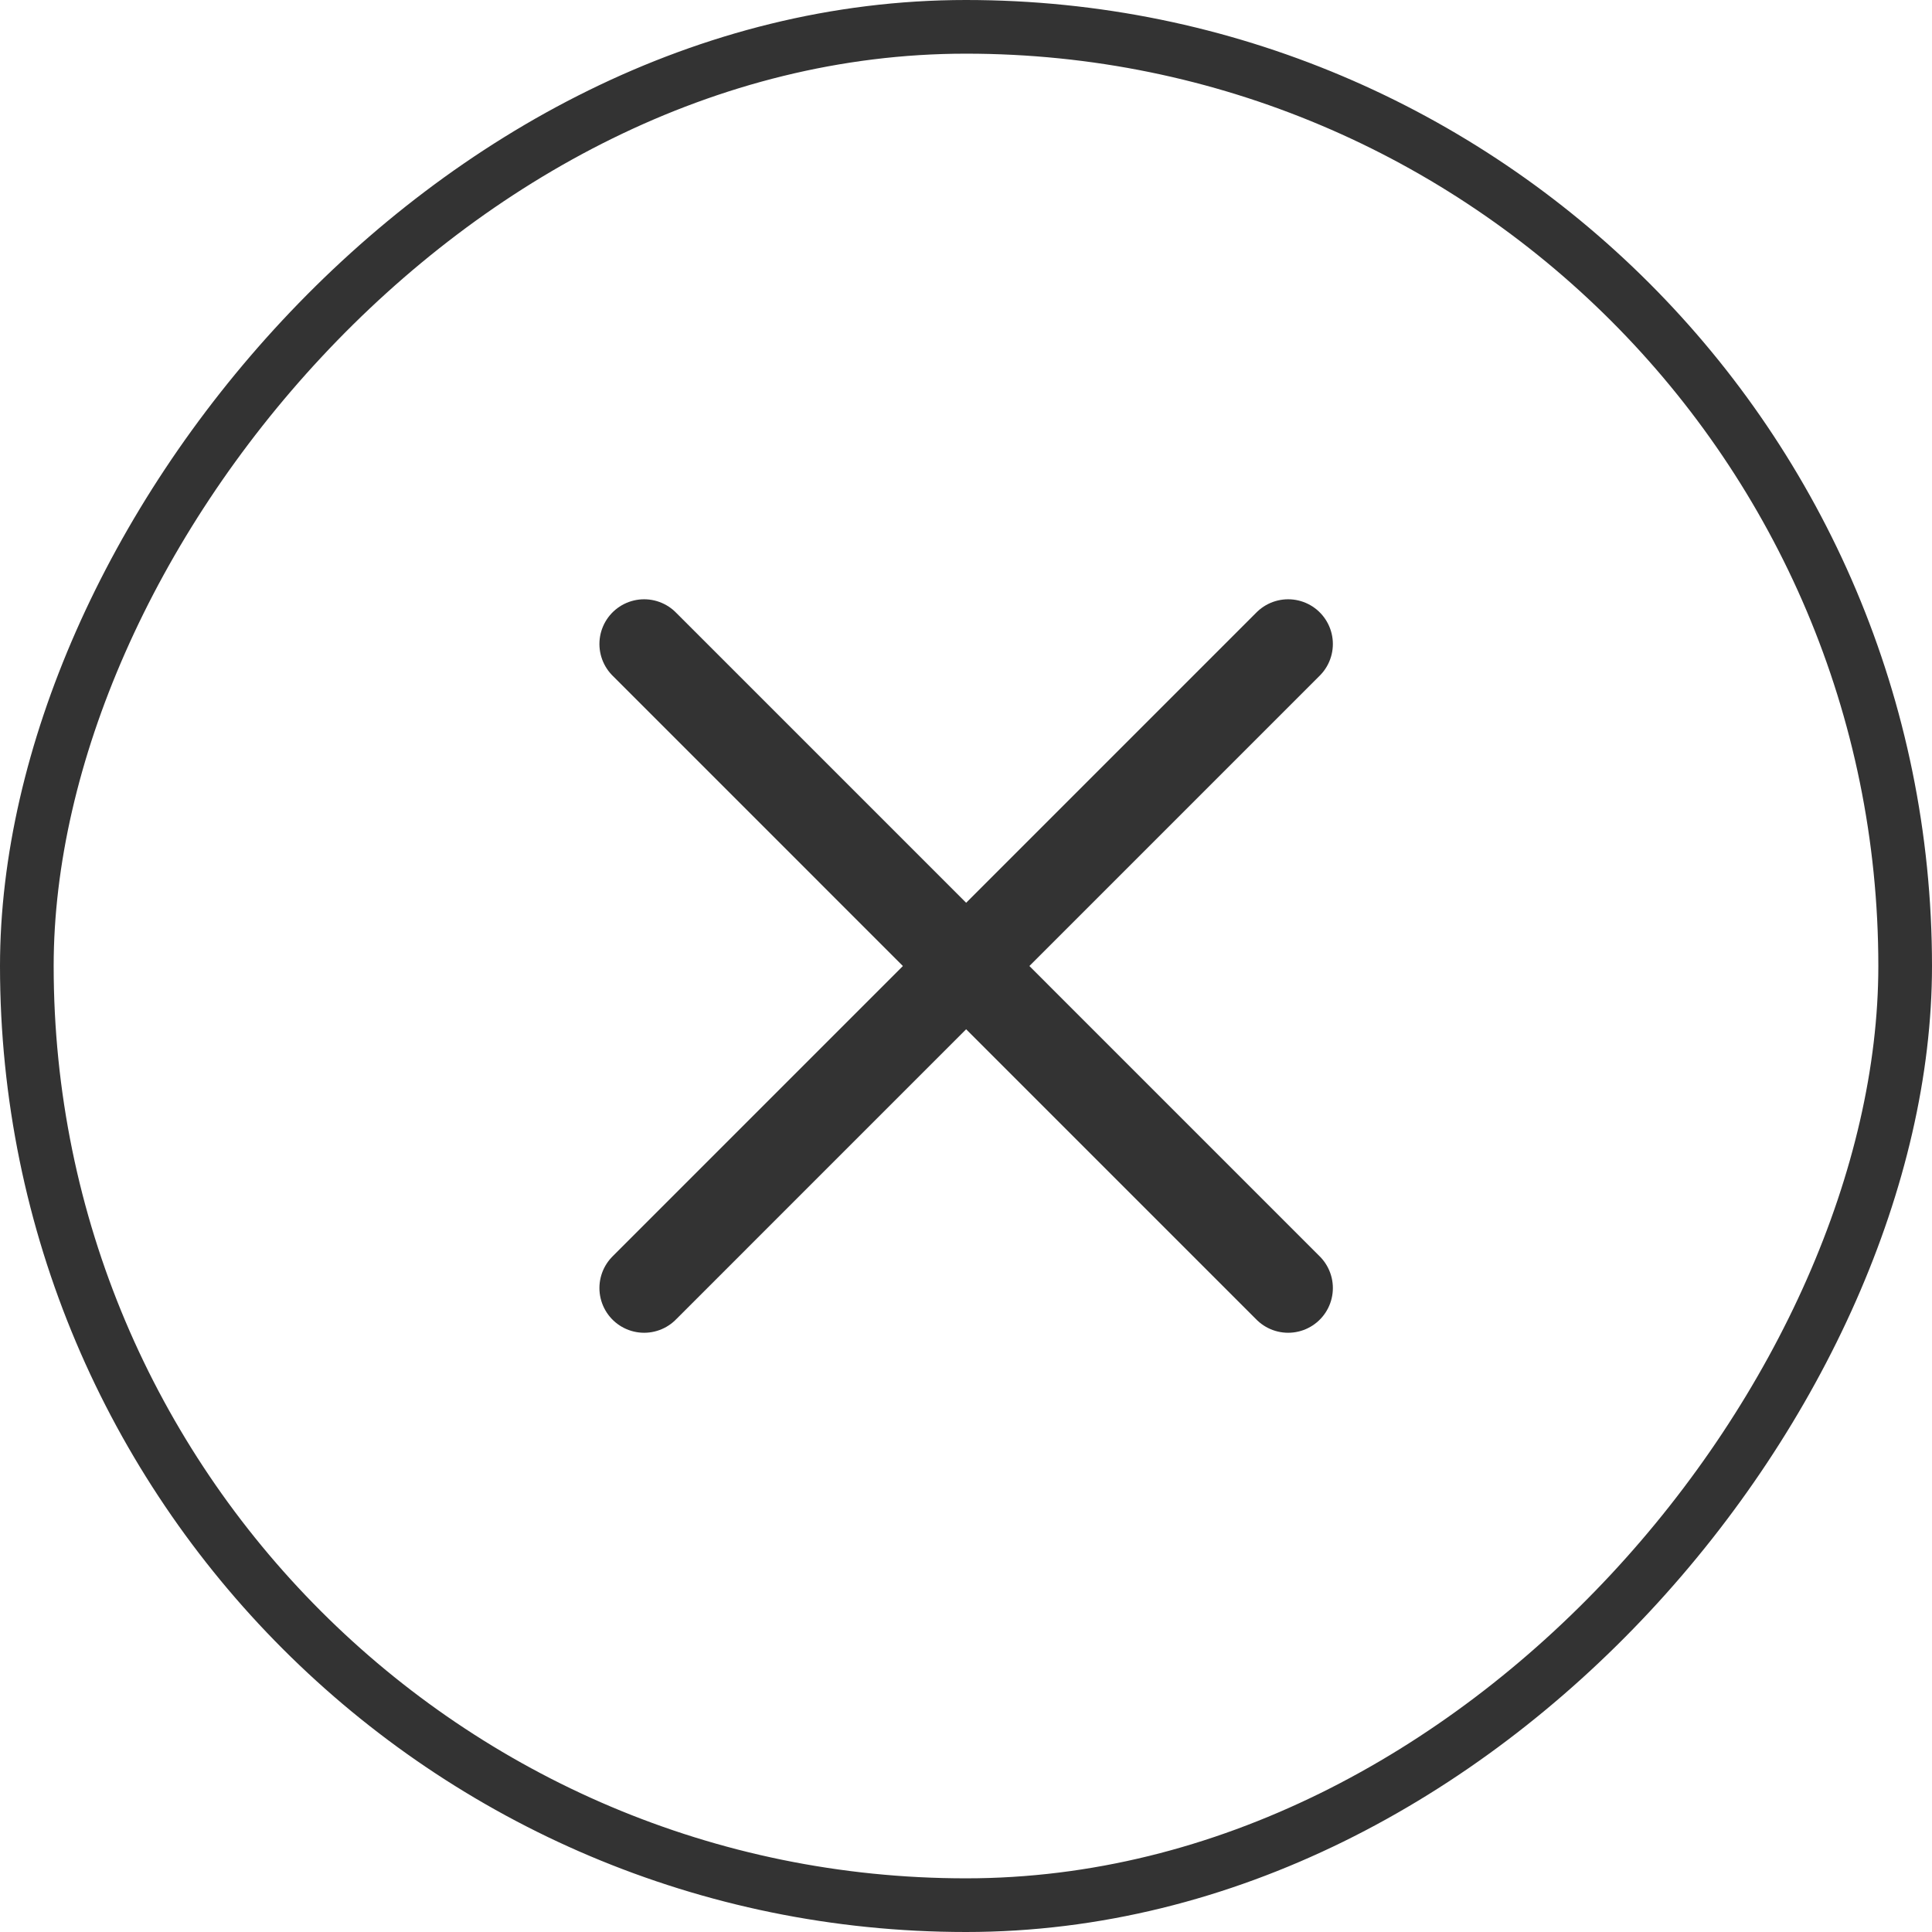
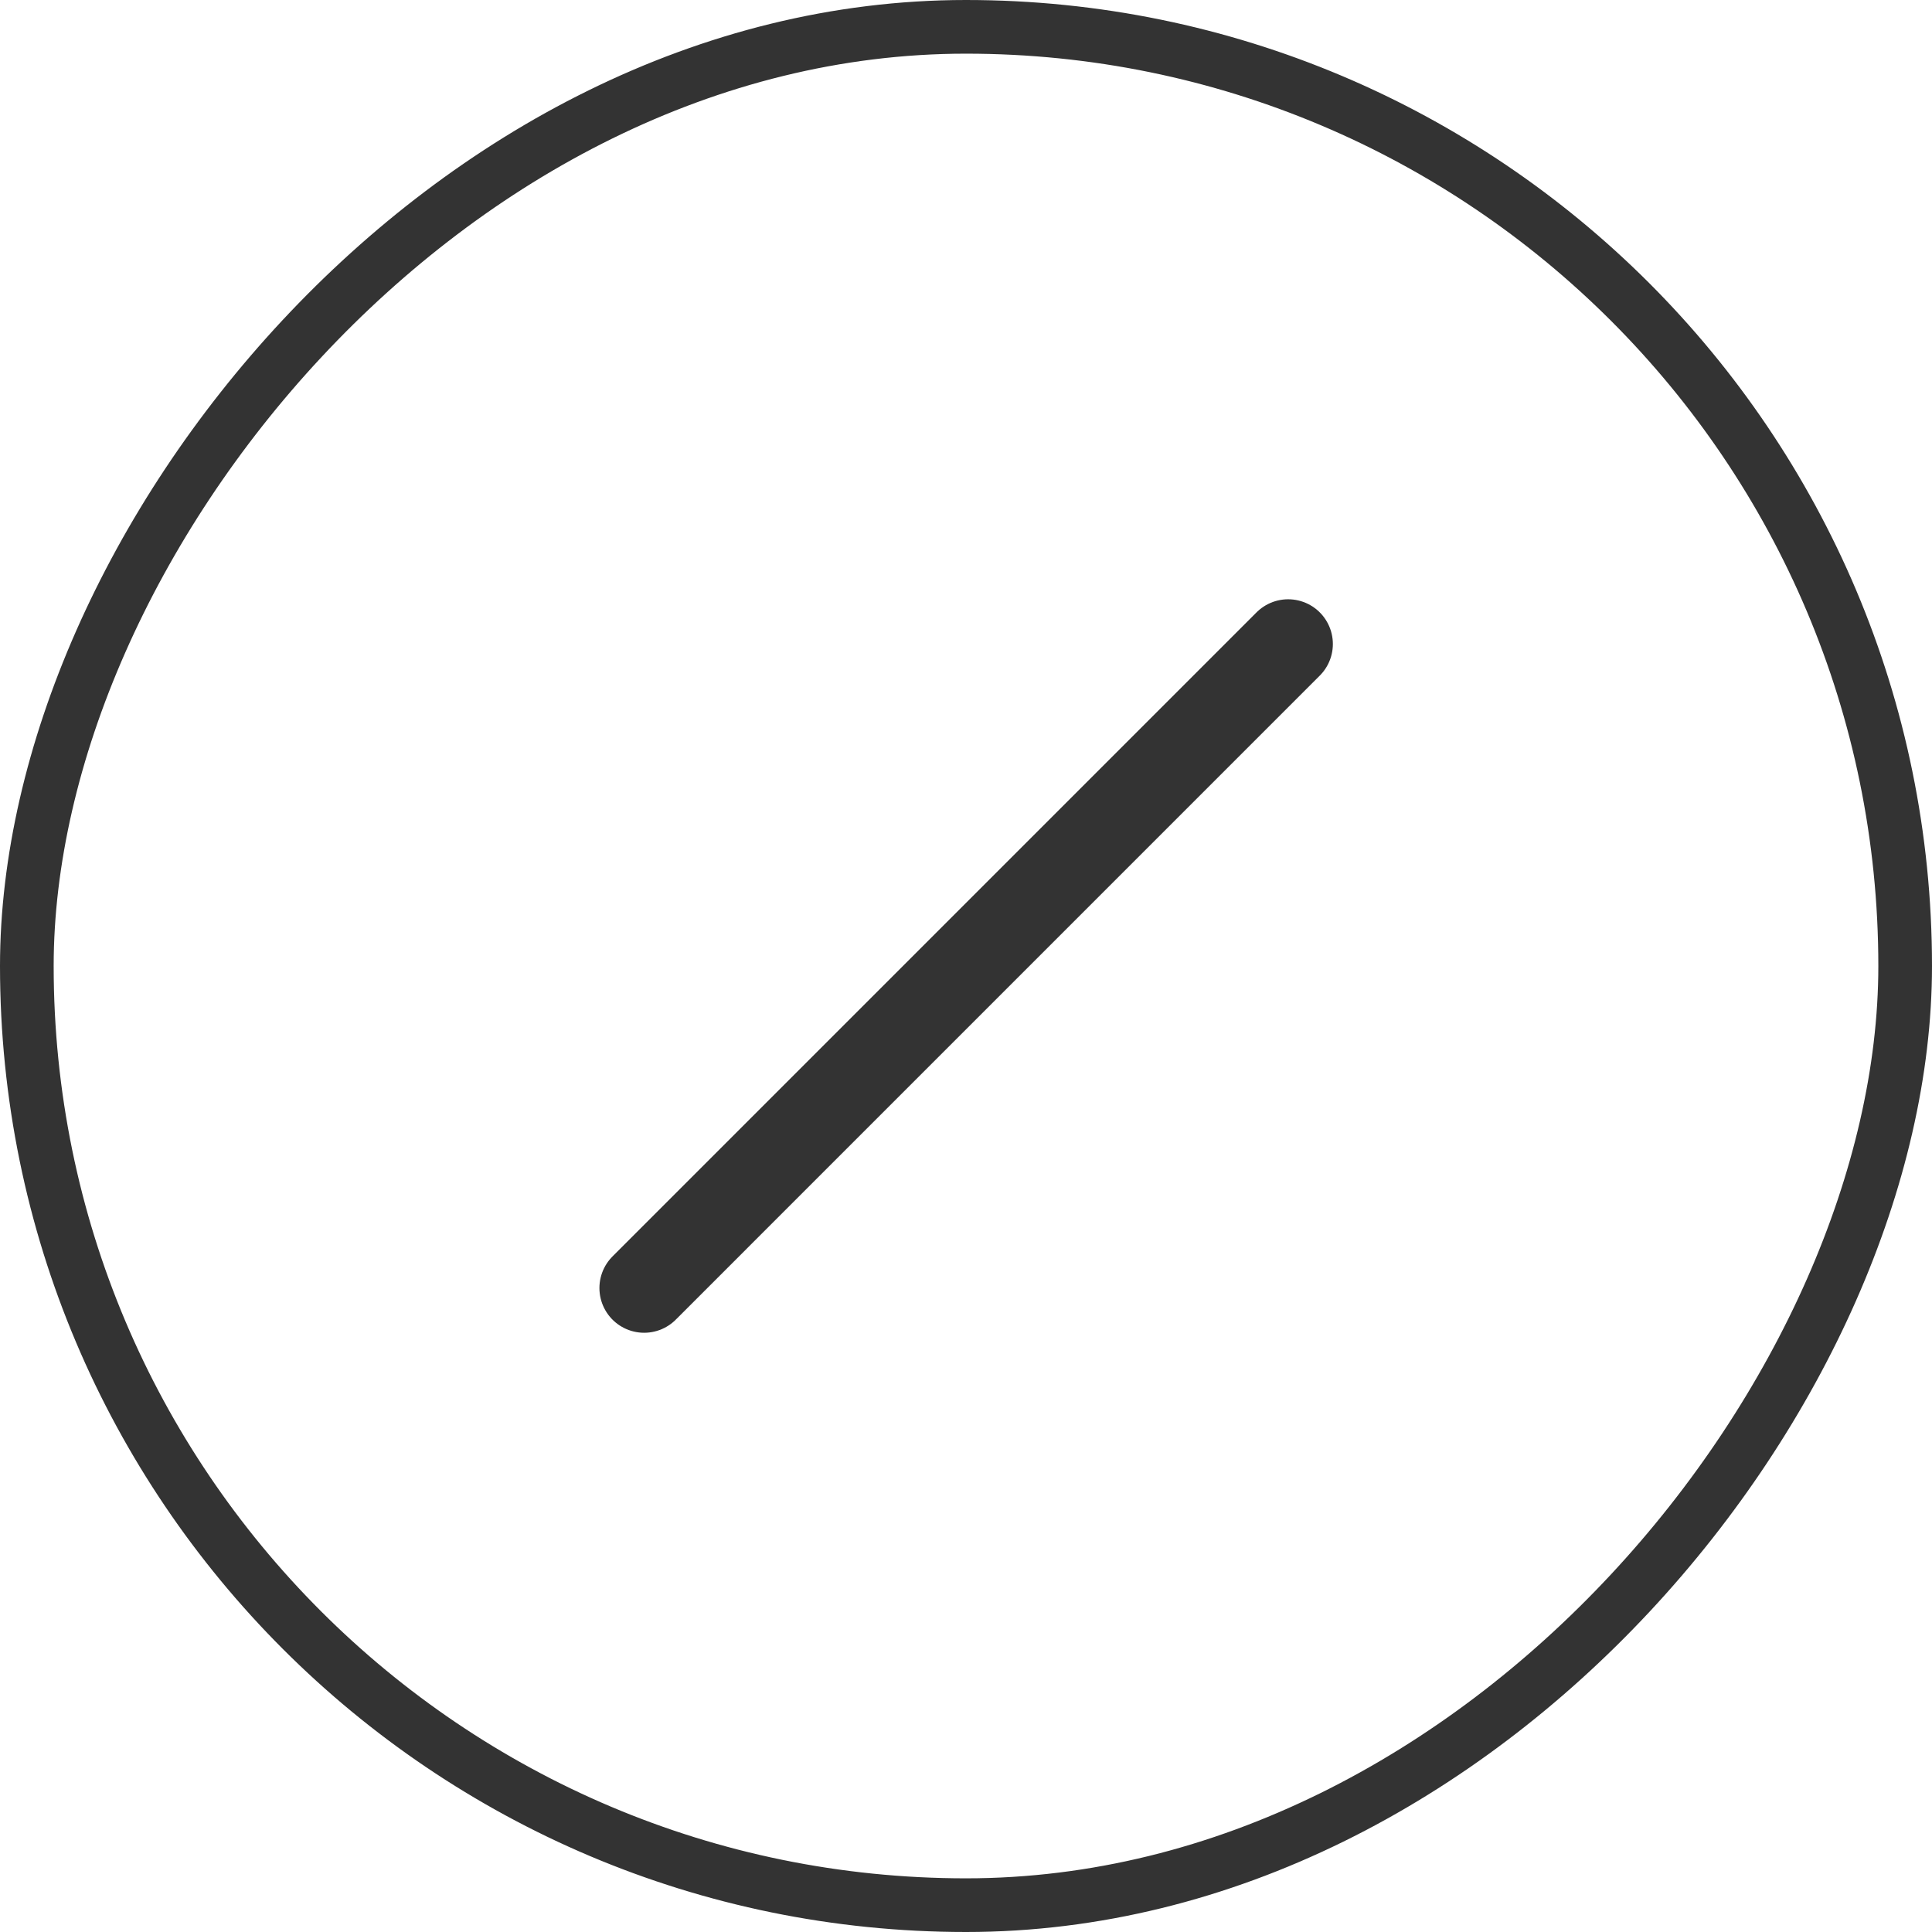
<svg xmlns="http://www.w3.org/2000/svg" width="54" height="54" viewBox="0 0 54 54" fill="none">
  <path d="M36.004 18L18.004 36.001" stroke="#333333" stroke-width="2.5" stroke-linecap="round" stroke-linejoin="round" />
-   <path d="M36.004 36.001L18.004 18" stroke="#333333" stroke-width="2.5" stroke-linecap="round" stroke-linejoin="round" />
  <rect x="0.75" y="-0.75" width="52.5" height="52.5" rx="26.25" transform="matrix(1 0 0 -1 0 52.5)" stroke="#333333" stroke-width="1.5" />
</svg>